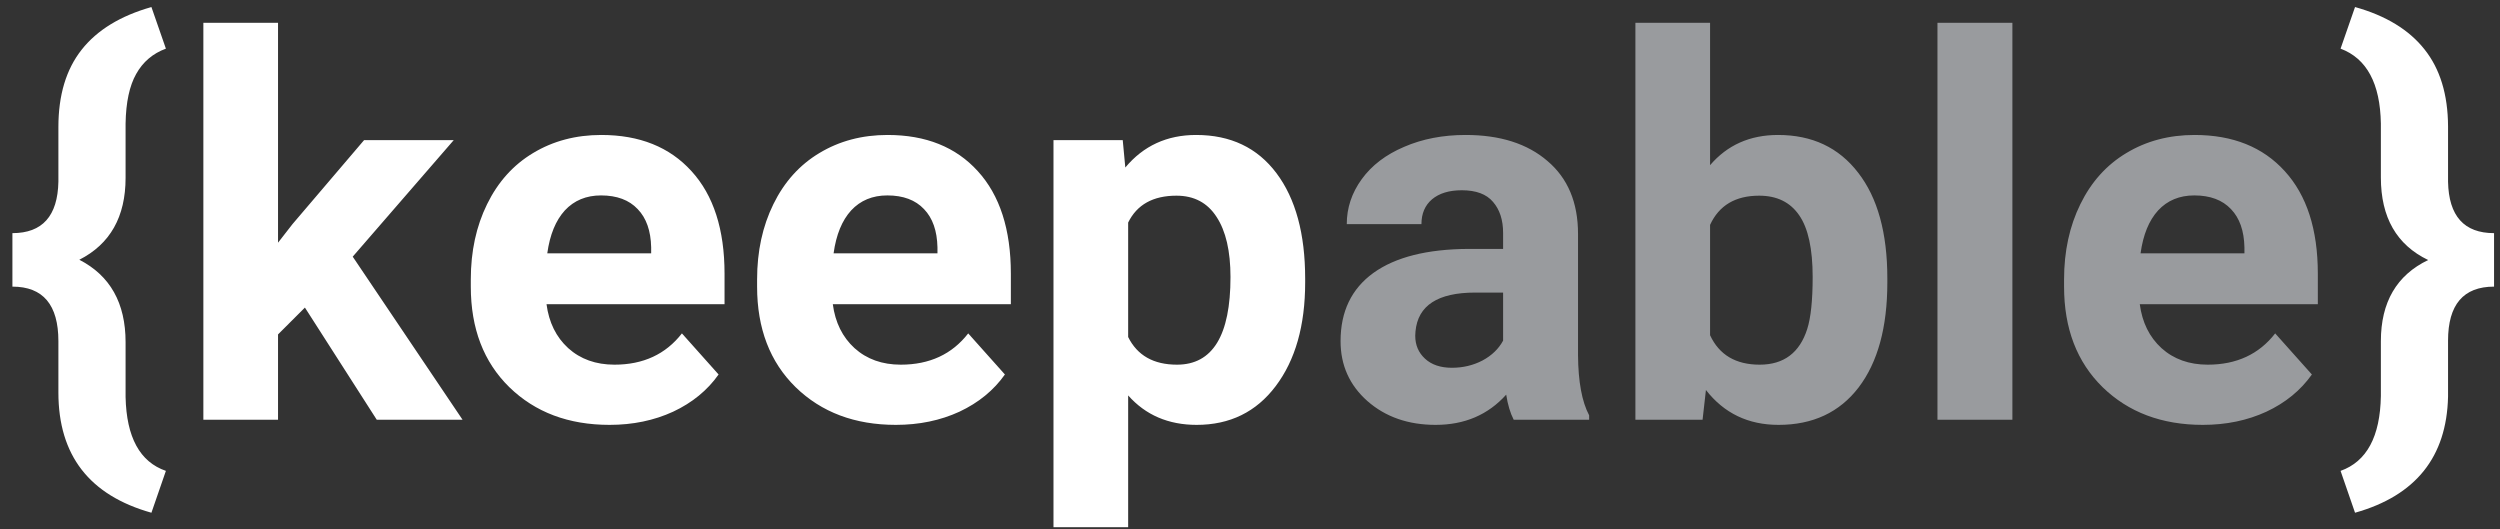
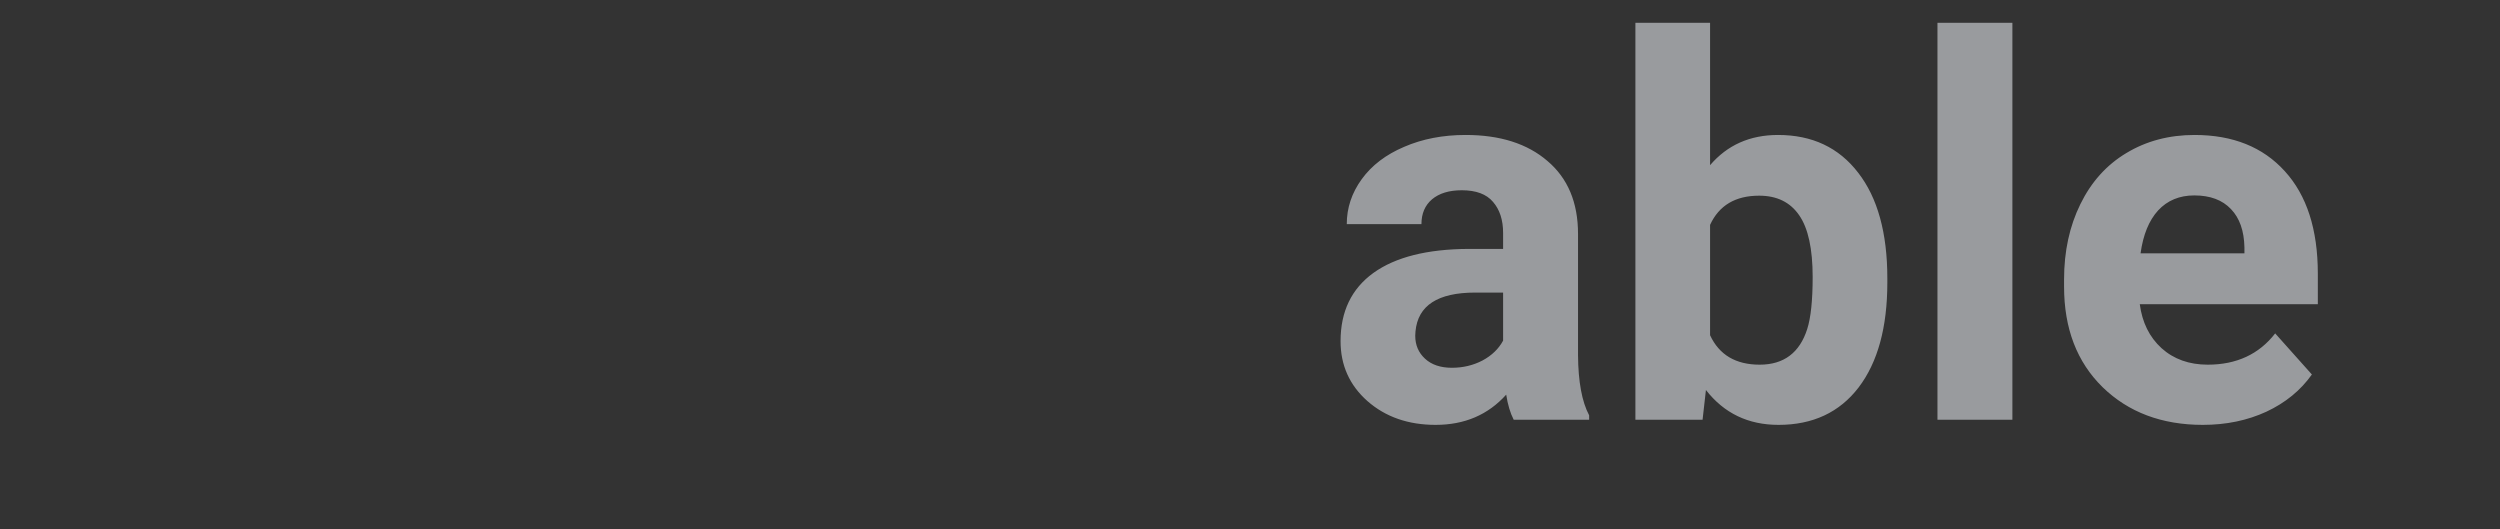
<svg xmlns="http://www.w3.org/2000/svg" width="137" height="29" viewBox="0 0 137 29" fill="none">
  <rect x="0" y="0" width="137" height="29" fill="#333333" stroke="none" />
-   <path d="M8.298 28.098C4.899 27.144 3.2 24.949 3.2 21.513V18.695C3.2 16.703 2.36 15.707 0.68 15.707V12.776C2.322 12.776 3.162 11.837 3.2 9.959V6.957C3.2 5.21 3.625 3.799 4.475 2.723C5.324 1.646 6.599 0.868 8.298 0.386L9.091 2.666C8.373 2.93 7.831 3.393 7.462 4.054C7.094 4.705 6.901 5.611 6.882 6.772V9.746C6.882 11.88 6.037 13.376 4.347 14.235C6.037 15.103 6.882 16.609 6.882 18.752V21.754C6.929 23.963 7.665 25.313 9.091 25.804L8.298 28.098ZM16.709 16.855L15.236 18.327V23H11.144V1.25H15.236V13.3L16.029 12.281L19.952 7.679H24.865L19.329 14.065L25.347 23H20.645L16.709 16.855ZM33.404 23.283C31.157 23.283 29.326 22.594 27.91 21.216C26.503 19.838 25.8 18.002 25.8 15.707V15.311C25.8 13.772 26.097 12.399 26.692 11.19C27.287 9.973 28.127 9.038 29.212 8.387C30.308 7.726 31.553 7.396 32.951 7.396C35.046 7.396 36.694 8.056 37.893 9.378C39.101 10.7 39.705 12.573 39.705 14.999V16.67H29.949C30.081 17.671 30.477 18.474 31.138 19.078C31.808 19.682 32.653 19.984 33.673 19.984C35.249 19.984 36.481 19.413 37.369 18.27L39.379 20.522C38.766 21.39 37.935 22.07 36.887 22.561C35.839 23.043 34.678 23.283 33.404 23.283ZM32.937 10.709C32.125 10.709 31.464 10.983 30.954 11.53C30.454 12.078 30.133 12.861 29.991 13.881H35.684V13.555C35.665 12.649 35.419 11.95 34.947 11.46C34.475 10.959 33.805 10.709 32.937 10.709ZM49.093 23.283C46.846 23.283 45.015 22.594 43.599 21.216C42.193 19.838 41.489 18.002 41.489 15.707V15.311C41.489 13.772 41.787 12.399 42.381 11.19C42.976 9.973 43.816 9.038 44.902 8.387C45.997 7.726 47.243 7.396 48.64 7.396C50.736 7.396 52.383 8.056 53.582 9.378C54.79 10.7 55.395 12.573 55.395 14.999V16.67H45.638C45.77 17.671 46.167 18.474 46.828 19.078C47.498 19.682 48.343 19.984 49.362 19.984C50.939 19.984 52.171 19.413 53.058 18.27L55.069 20.522C54.455 21.39 53.624 22.07 52.577 22.561C51.529 23.043 50.368 23.283 49.093 23.283ZM48.626 10.709C47.814 10.709 47.153 10.983 46.644 11.53C46.143 12.078 45.822 12.861 45.681 13.881H51.373V13.555C51.354 12.649 51.109 11.95 50.637 11.46C50.165 10.959 49.495 10.709 48.626 10.709ZM71.523 15.481C71.523 17.841 70.985 19.734 69.909 21.159C68.842 22.575 67.398 23.283 65.576 23.283C64.028 23.283 62.777 22.745 61.823 21.669V28.891H57.731V7.679H61.526L61.667 9.18C62.659 7.99 63.952 7.396 65.547 7.396C67.435 7.396 68.903 8.094 69.951 9.491C70.999 10.888 71.523 12.814 71.523 15.269V15.481ZM67.431 15.184C67.431 13.758 67.176 12.658 66.666 11.884C66.166 11.11 65.434 10.723 64.471 10.723C63.187 10.723 62.305 11.214 61.823 12.196V18.469C62.324 19.479 63.216 19.984 64.499 19.984C66.454 19.984 67.431 18.384 67.431 15.184ZM128.263 25.804C129.698 25.294 130.434 23.925 130.472 21.697V18.695C130.472 16.562 131.335 15.08 133.063 14.249C131.335 13.418 130.472 11.913 130.472 9.732V6.772C130.434 4.573 129.698 3.204 128.263 2.666L129.056 0.386C130.745 0.858 132.015 1.632 132.865 2.708C133.714 3.775 134.144 5.177 134.153 6.914V9.959C134.191 11.837 135.031 12.776 136.674 12.776V15.707C134.993 15.707 134.153 16.694 134.153 18.667V21.74C134.078 25.044 132.379 27.163 129.056 28.098L128.263 25.804Z" fill="white" />
  <path d="M82.95 23C82.761 22.632 82.624 22.174 82.54 21.627C81.548 22.731 80.26 23.283 78.674 23.283C77.173 23.283 75.927 22.849 74.936 21.98C73.954 21.112 73.463 20.017 73.463 18.695C73.463 17.072 74.062 15.825 75.261 14.957C76.47 14.088 78.211 13.65 80.486 13.64H82.37V12.762C82.37 12.054 82.186 11.488 81.817 11.063C81.459 10.638 80.888 10.426 80.104 10.426C79.415 10.426 78.872 10.591 78.476 10.921C78.088 11.252 77.895 11.705 77.895 12.281H73.803C73.803 11.393 74.076 10.572 74.624 9.817C75.171 9.062 75.946 8.472 76.946 8.047C77.947 7.613 79.07 7.396 80.316 7.396C82.204 7.396 83.701 7.872 84.805 8.826C85.919 9.77 86.476 11.101 86.476 12.819V19.46C86.486 20.914 86.689 22.014 87.085 22.759V23H82.95ZM79.566 20.154C80.17 20.154 80.727 20.022 81.237 19.757C81.747 19.484 82.124 19.12 82.37 18.667V16.033H80.84C78.792 16.033 77.701 16.741 77.569 18.157L77.555 18.398C77.555 18.908 77.734 19.328 78.093 19.658C78.452 19.989 78.943 20.154 79.566 20.154ZM103.426 15.481C103.426 17.935 102.902 19.852 101.854 21.23C100.806 22.599 99.343 23.283 97.464 23.283C95.803 23.283 94.477 22.646 93.485 21.372L93.301 23H89.62V1.25H93.712V9.052C94.656 7.948 95.897 7.396 97.436 7.396C99.305 7.396 100.768 8.085 101.826 9.463C102.892 10.832 103.426 12.762 103.426 15.254V15.481ZM99.334 15.184C99.334 13.635 99.088 12.507 98.597 11.799C98.106 11.082 97.375 10.723 96.402 10.723C95.1 10.723 94.203 11.257 93.712 12.323V18.37C94.212 19.446 95.118 19.984 96.431 19.984C97.752 19.984 98.621 19.332 99.036 18.03C99.234 17.407 99.334 16.458 99.334 15.184ZM110.279 23H106.173V1.25H110.279V23ZM120.715 23.283C118.469 23.283 116.637 22.594 115.221 21.216C113.815 19.838 113.111 18.002 113.111 15.707V15.311C113.111 13.772 113.409 12.399 114.003 11.19C114.598 9.973 115.438 9.038 116.524 8.387C117.619 7.726 118.865 7.396 120.262 7.396C122.358 7.396 124.005 8.056 125.204 9.378C126.412 10.7 127.017 12.573 127.017 14.999V16.67H117.26C117.392 17.671 117.789 18.474 118.45 19.078C119.12 19.682 119.965 19.984 120.984 19.984C122.561 19.984 123.793 19.413 124.68 18.27L126.691 20.522C126.077 21.39 125.247 22.07 124.199 22.561C123.151 23.043 121.99 23.283 120.715 23.283ZM120.248 10.709C119.436 10.709 118.775 10.983 118.266 11.53C117.765 12.078 117.444 12.861 117.303 13.881H122.995V13.555C122.976 12.649 122.731 11.95 122.259 11.46C121.787 10.959 121.117 10.709 120.248 10.709Z" fill="#999B9E" />
</svg>